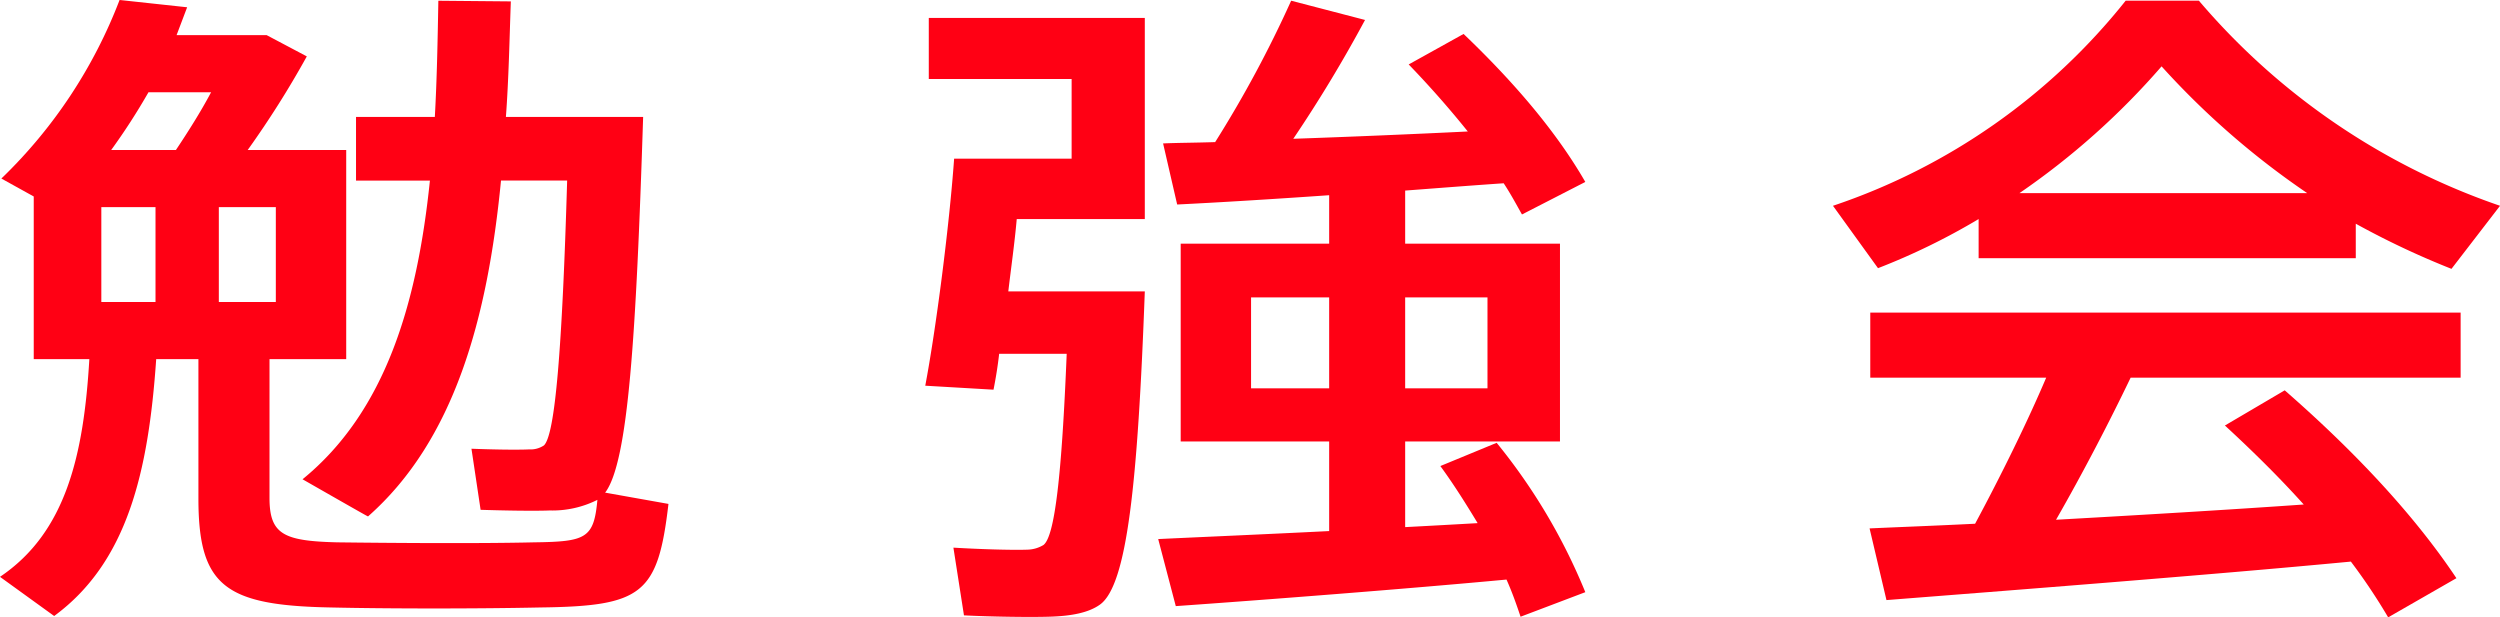
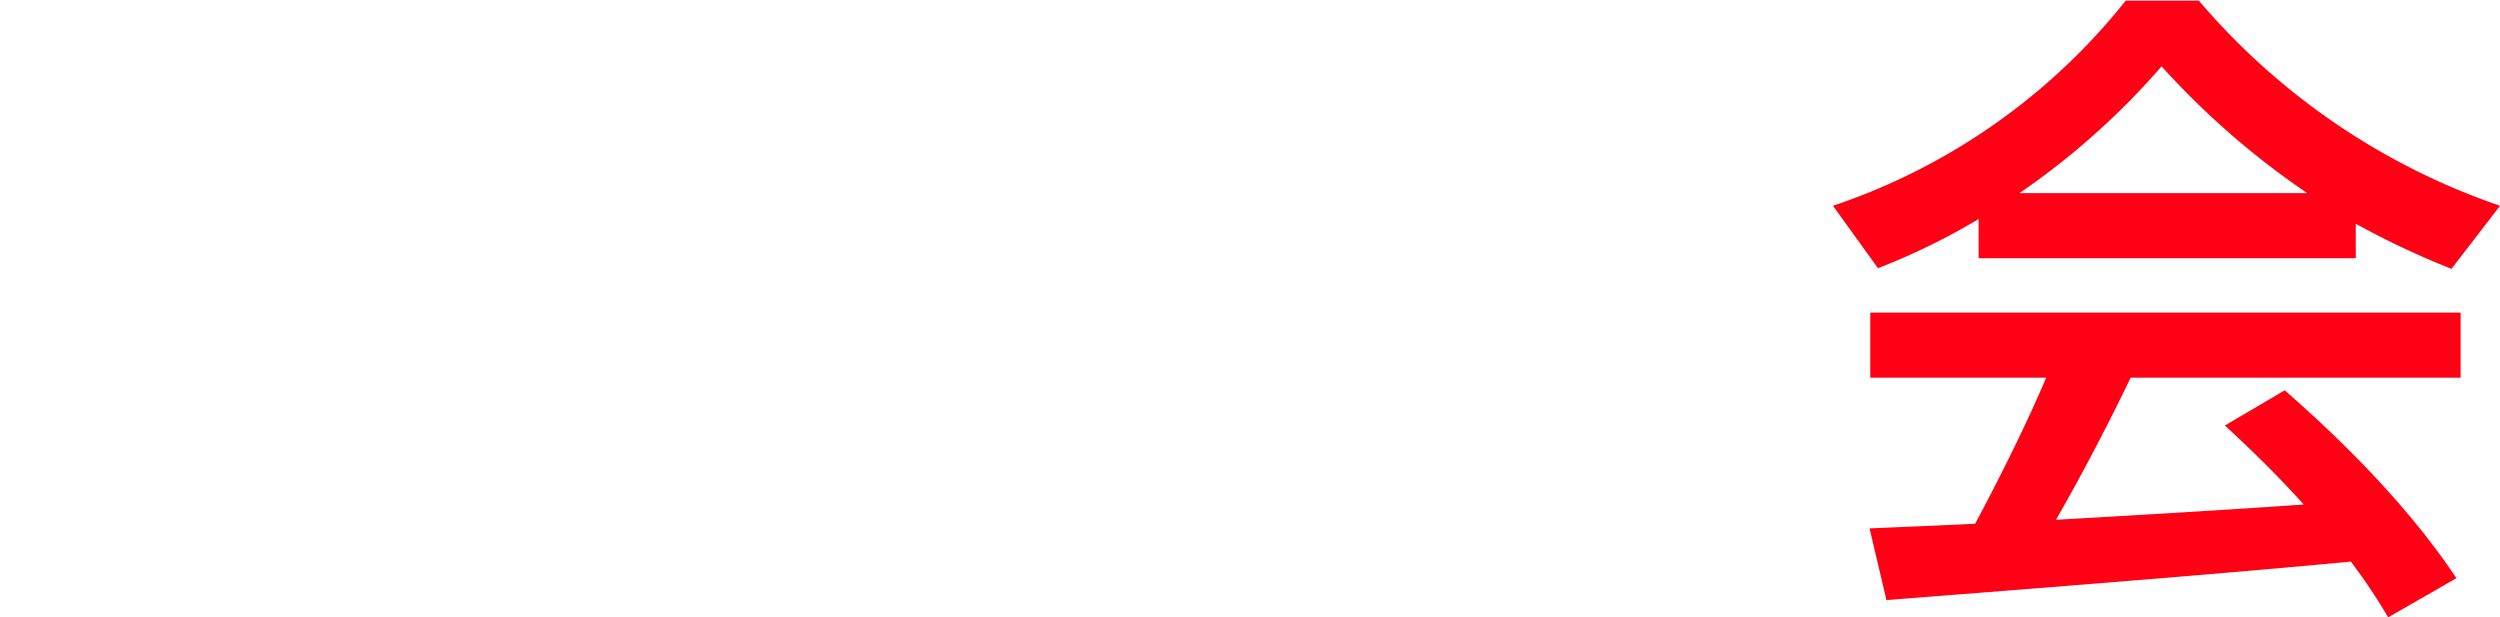
<svg xmlns="http://www.w3.org/2000/svg" width="278.724" height="68.826" viewBox="0 0 278.724 68.826">
  <g id="勉強会" transform="translate(-2747.467 140.737)">
-     <path id="パス_521" data-name="パス 521" d="M2777.514-85.231c0,4.071,1.569,4.81,7.531,4.959,5.805.074,15.847.148,21.966,0,5.805-.074,6.668-.444,7.06-4.737a11.193,11.193,0,0,1-5.333,1.184c-1.727.074-5.492,0-7.689-.074l-1.019-6.809c1.882.074,4.943.148,6.432.074a2.687,2.687,0,0,0,1.647-.444c1.256-1.184,2.041-10.879,2.589-29.529h-7.374c-1.491,15.32-5.178,28.937-14.827,37.448-.156-.074-.314-.148-7.3-4.144,9.257-7.549,12.787-19.612,14.2-33.3h-8.238v-7.1h8.787c.235-4.219.314-8.585.392-12.952l8.081.074c-.157,4.367-.235,8.659-.549,12.878h15.3c-.784,24.348-1.647,38.484-4.237,41.889l7.06,1.258c-1.177,10.064-2.9,11.4-14.278,11.545-6.9.148-16.945.148-23.378,0-11.768-.222-14.749-2.368-14.749-12.137V-100.7h-4.707c-.863,12.582-3.216,22.647-11.375,28.641l-6.041-4.367c7.375-4.959,9.335-13.617,9.963-24.275h-6.2v-18.131l-3.609-2a54.826,54.826,0,0,0,13.18-19.908l7.531.814-1.177,3.108H2777.2l4.473,2.368a105.985,105.985,0,0,1-6.59,10.435h10.983V-100.7h-8.551Zm-18.75-21.833h6.041v-10.582h-6.041Zm8.315-16.948c1.334-2,2.746-4.218,3.923-6.439h-6.982a70.328,70.328,0,0,1-4.158,6.439Zm11.14,16.948v-10.582h-6.355v10.582Z" fill="#ff0014" />
-     <path id="パス_522" data-name="パス 522" d="M2910.8-108.22h3.922c-.784,21.315-1.961,32.786-5.021,34.932-1.255.888-3.138,1.258-5.57,1.332-2.118.074-6.747,0-9.571-.148l-1.177-7.549c2.432.148,6.433.3,8.316.223a3.6,3.6,0,0,0,1.726-.519c1.256-.962,2.04-7.771,2.589-21.314h-7.531c-.157,1.406-.392,2.812-.628,4l-7.609-.444c1.177-6.217,2.667-17.614,3.217-25.311h13.1V-131.9h-15.925v-6.809h24.084v22.424h-14.278c-.235,2.665-.627,5.4-.941,8.067h11.3ZM2935.276-81.5v-9.991h-16.553v-22.054h16.553v-5.4c-6.355.444-12.4.814-16.946,1.036l-1.569-6.809c1.648-.074,3.609-.074,5.805-.148a129.354,129.354,0,0,0,8.473-15.764l8.237,2.146a153,153,0,0,1-8,13.248c6.433-.222,13.416-.518,19.456-.814-1.961-2.442-4.157-4.959-6.589-7.474l6.119-3.4c6.119,5.846,10.591,11.323,13.572,16.5l-7.061,3.626c-.628-1.11-1.255-2.294-2.04-3.478-3.3.222-7.06.518-10.983.814v5.92h17.259v22.054h-17.259v9.547c2.824-.148,5.57-.3,8.08-.444-1.255-2.072-2.589-4.218-4.157-6.365l6.276-2.59a65.439,65.439,0,0,1,9.885,16.652l-7.218,2.738c-.471-1.406-.941-2.738-1.568-4.144-11.062,1.036-27.38,2.294-36.872,2.96l-1.961-7.475C2921-80.837,2927.98-81.133,2935.276-81.5Zm-8.708-15.911h8.708v-10.14h-8.708Zm26.359,0v-10.14h-9.178v10.14Z" transform="translate(-39.621 -0.028)" fill="#ff0014" />
    <path id="パス_523" data-name="パス 523" d="M3088.6-111.92h-42.049v-4.367a74.094,74.094,0,0,1-11.218,5.477l-5.021-6.956a70.306,70.306,0,0,0,32.635-22.869h8.159a76.742,76.742,0,0,0,33.576,22.869l-5.413,7.031a92.667,92.667,0,0,1-10.67-5.033Zm-42.441,29.6c2.981-5.551,5.884-11.471,7.924-16.282h-19.612v-7.252h65.819V-98.6h-36.793c-2.274,4.737-5.177,10.361-8.315,15.838,9.257-.518,19.219-1.11,27.614-1.7-2.589-2.886-5.57-5.846-8.787-8.807l6.669-3.922c8.394,7.327,14.749,14.358,19.142,20.944l-7.609,4.366a65.62,65.62,0,0,0-4.158-6.216c-15.533,1.48-38.6,3.256-51.777,4.292l-1.883-7.992C3037.683-81.947,3041.683-82.095,3046.155-82.317Zm37.028-36.856a90.054,90.054,0,0,1-16.238-14.135,83.381,83.381,0,0,1-15.847,14.135Z" transform="translate(-78.488 -0.028)" fill="#ff0014" />
  </g>
</svg>